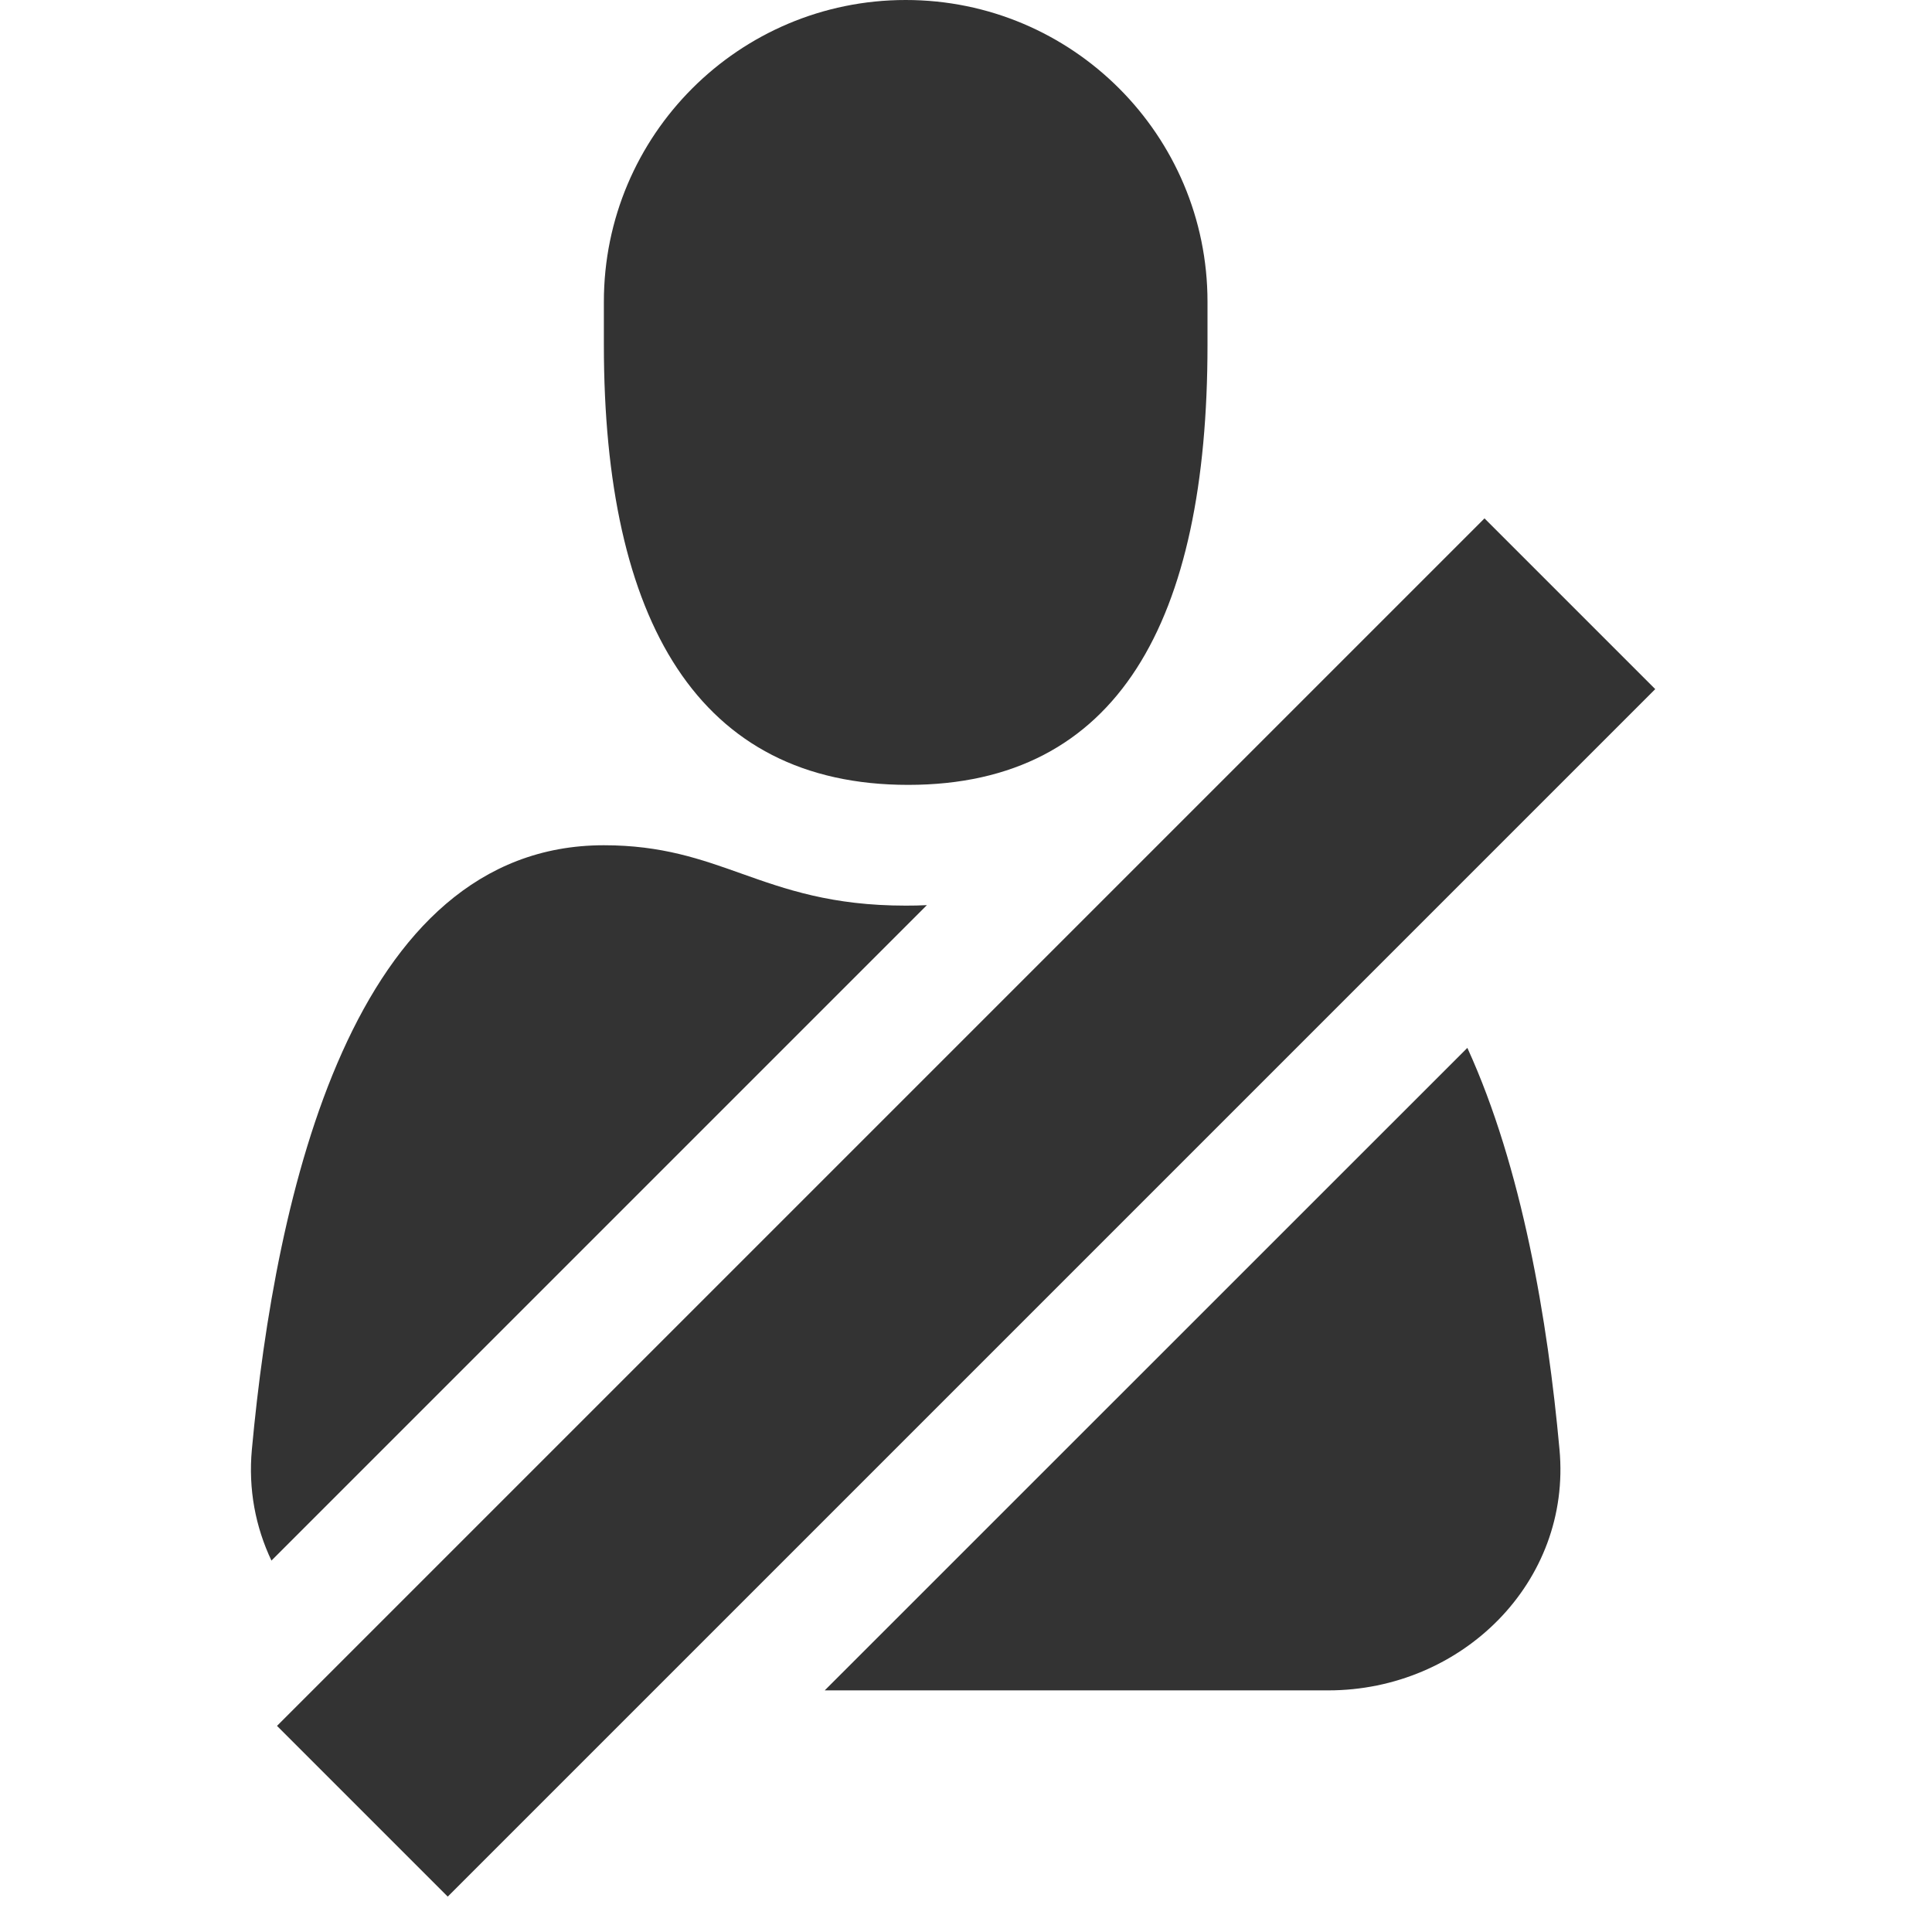
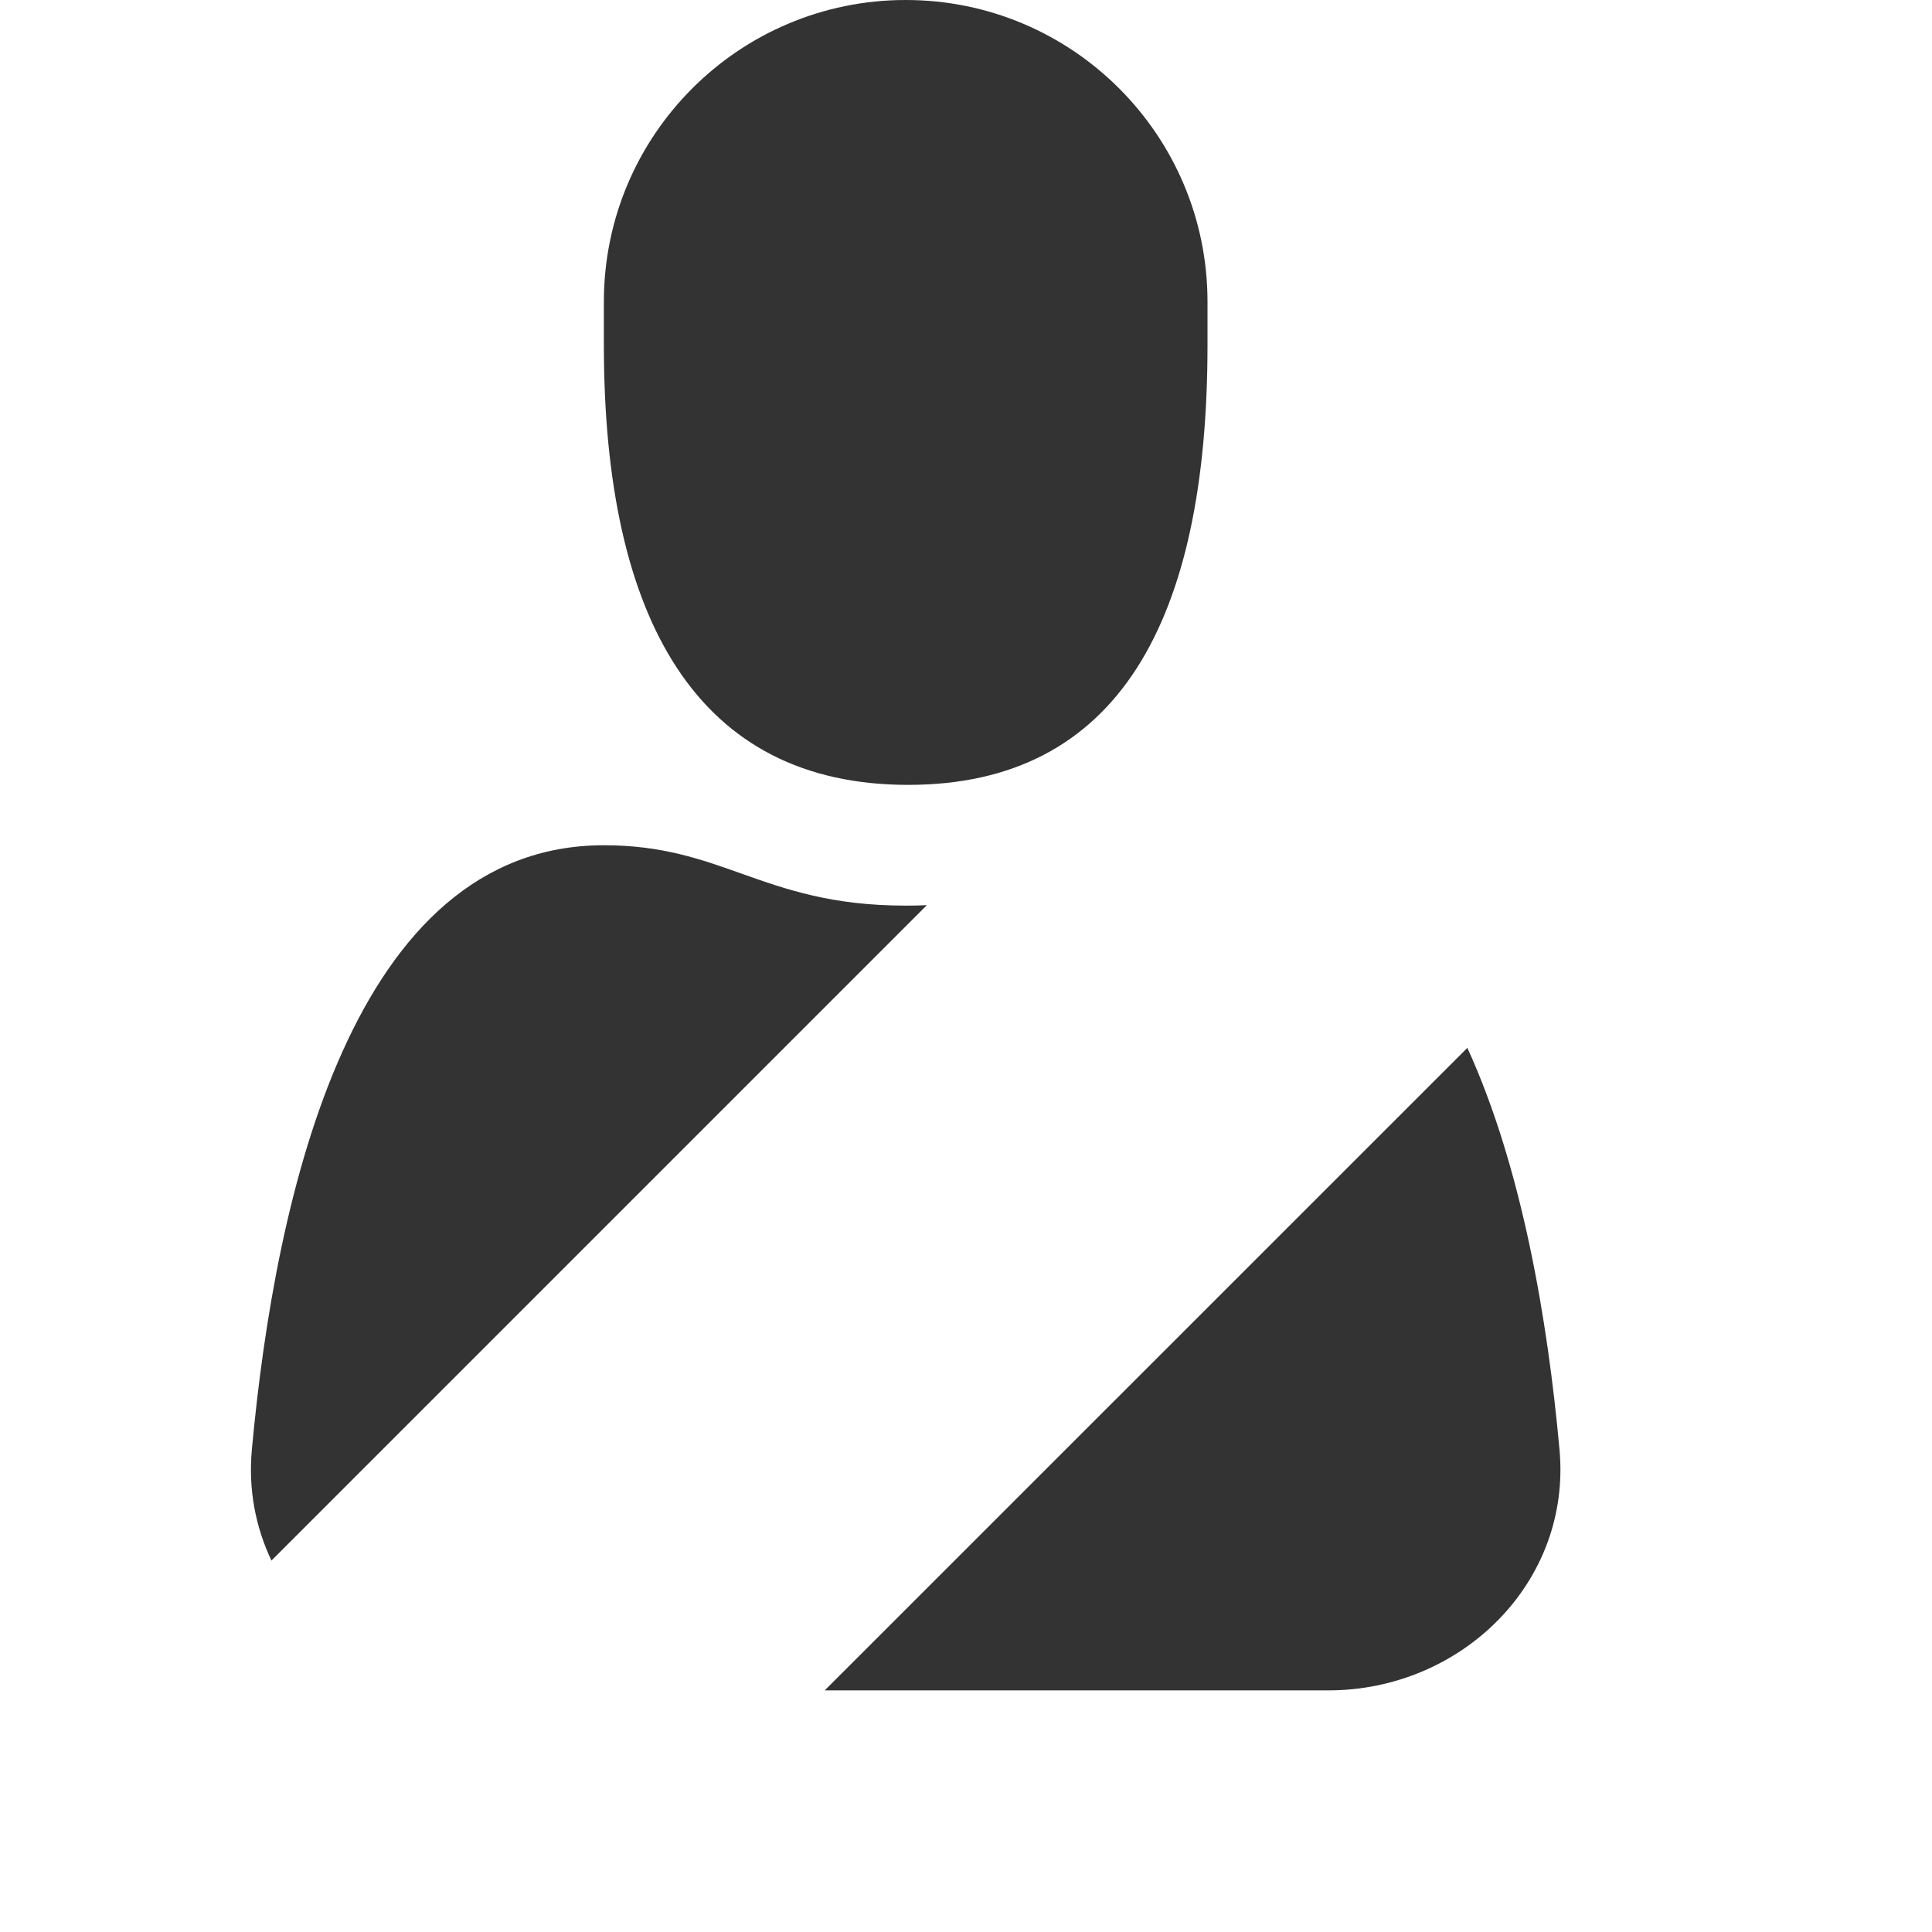
<svg xmlns="http://www.w3.org/2000/svg" width="16" height="16" viewBox="0 0 16 16" fill="none">
  <g clip-path="url(#clip0_17302:17825)">
    <path d="M7.521 6.5C9.26 6.5 10 5.143 10 2.857V2.499C10 1.119 8.881 2.72332e-05 7.501 4.98402e-10C6.12 -2.7224e-05 5.001 1.119 5.001 2.499V2.857C5.001 5.143 5.782 6.5 7.521 6.5Z" fill="#333333" />
    <path d="M2.086 12.003C2.28 9.899 2.916 7 5.001 7C5.481 7 5.804 7.115 6.141 7.235C6.507 7.365 6.888 7.5 7.501 7.5C7.562 7.5 7.62 7.499 7.676 7.496L2.248 12.924C2.117 12.648 2.055 12.335 2.086 12.003Z" fill="#333333" />
    <path d="M6.83 13.999L12.152 8.678C12.606 9.671 12.818 10.939 12.915 12.003C13.017 13.103 12.105 13.999 11 13.999L6.83 13.999Z" fill="#333333" />
-     <path d="M13.708 5.707L3.708 15.707L2.294 14.293L12.294 4.293L13.708 5.707Z" fill="#333333" />
  </g>
  <defs>
    <clipPath id="clip0_17302:17825">
      <rect width="16" height="16" fill="white" />
    </clipPath>
  </defs>
</svg>